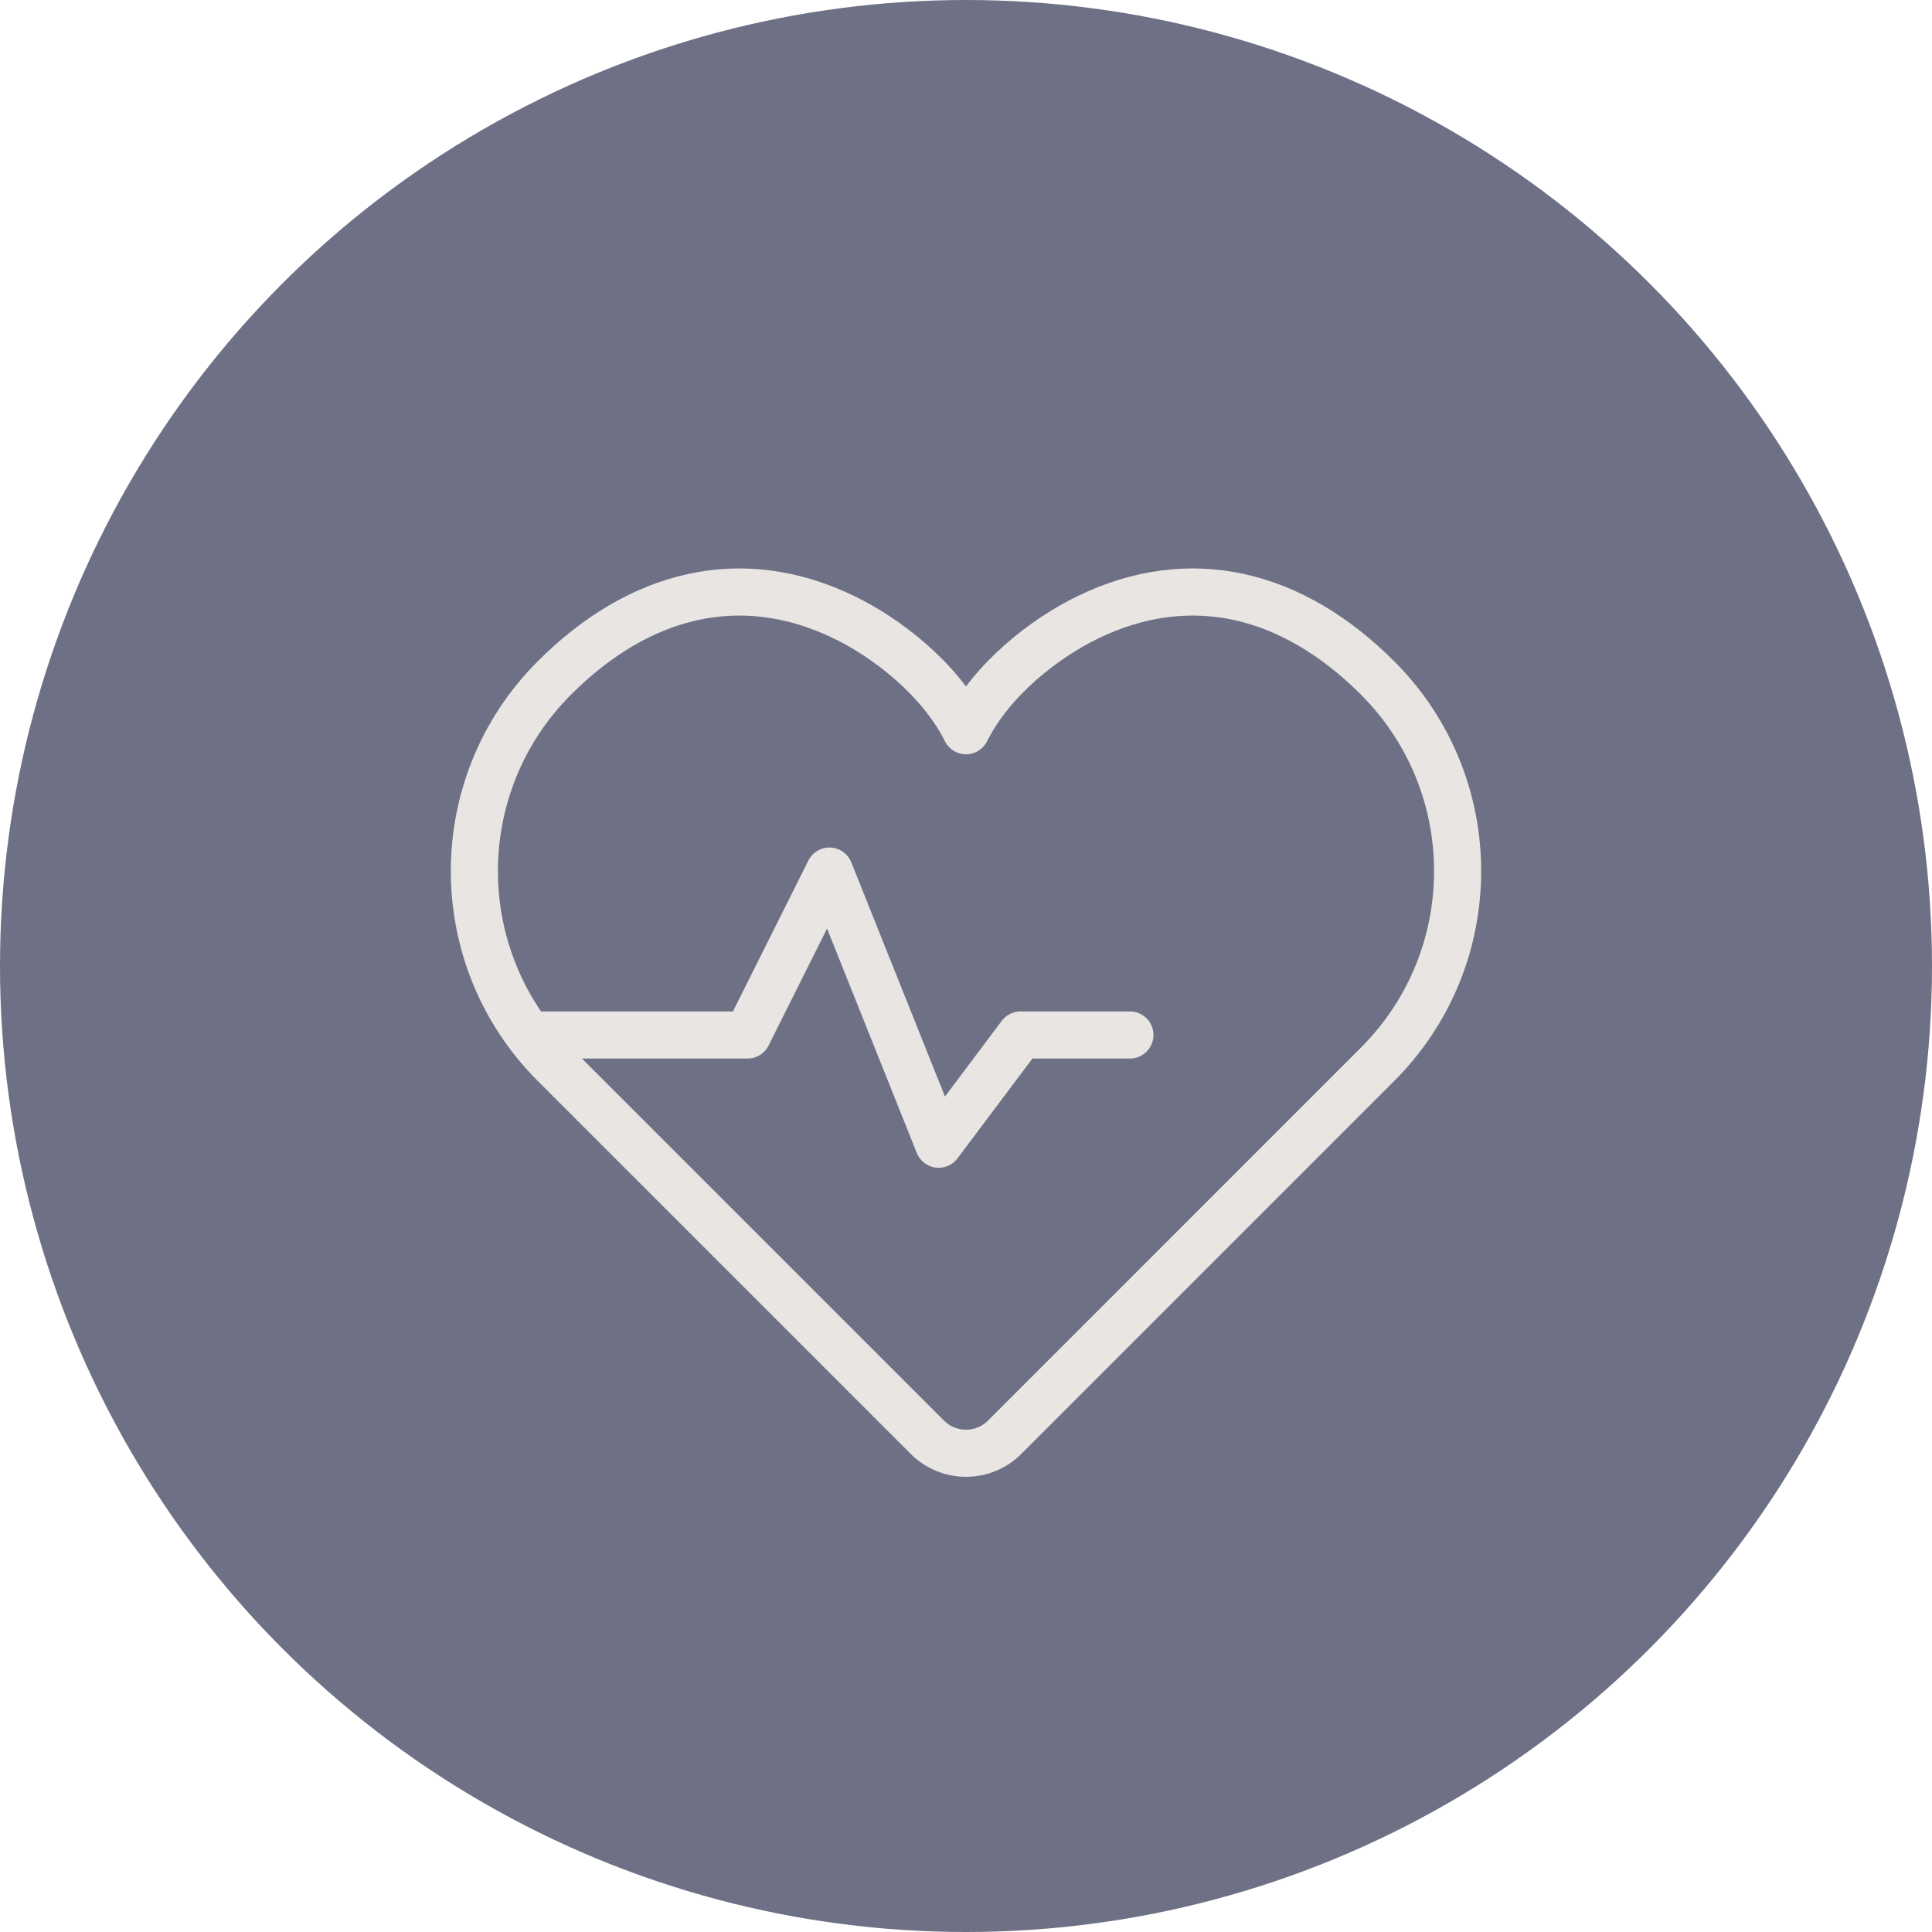
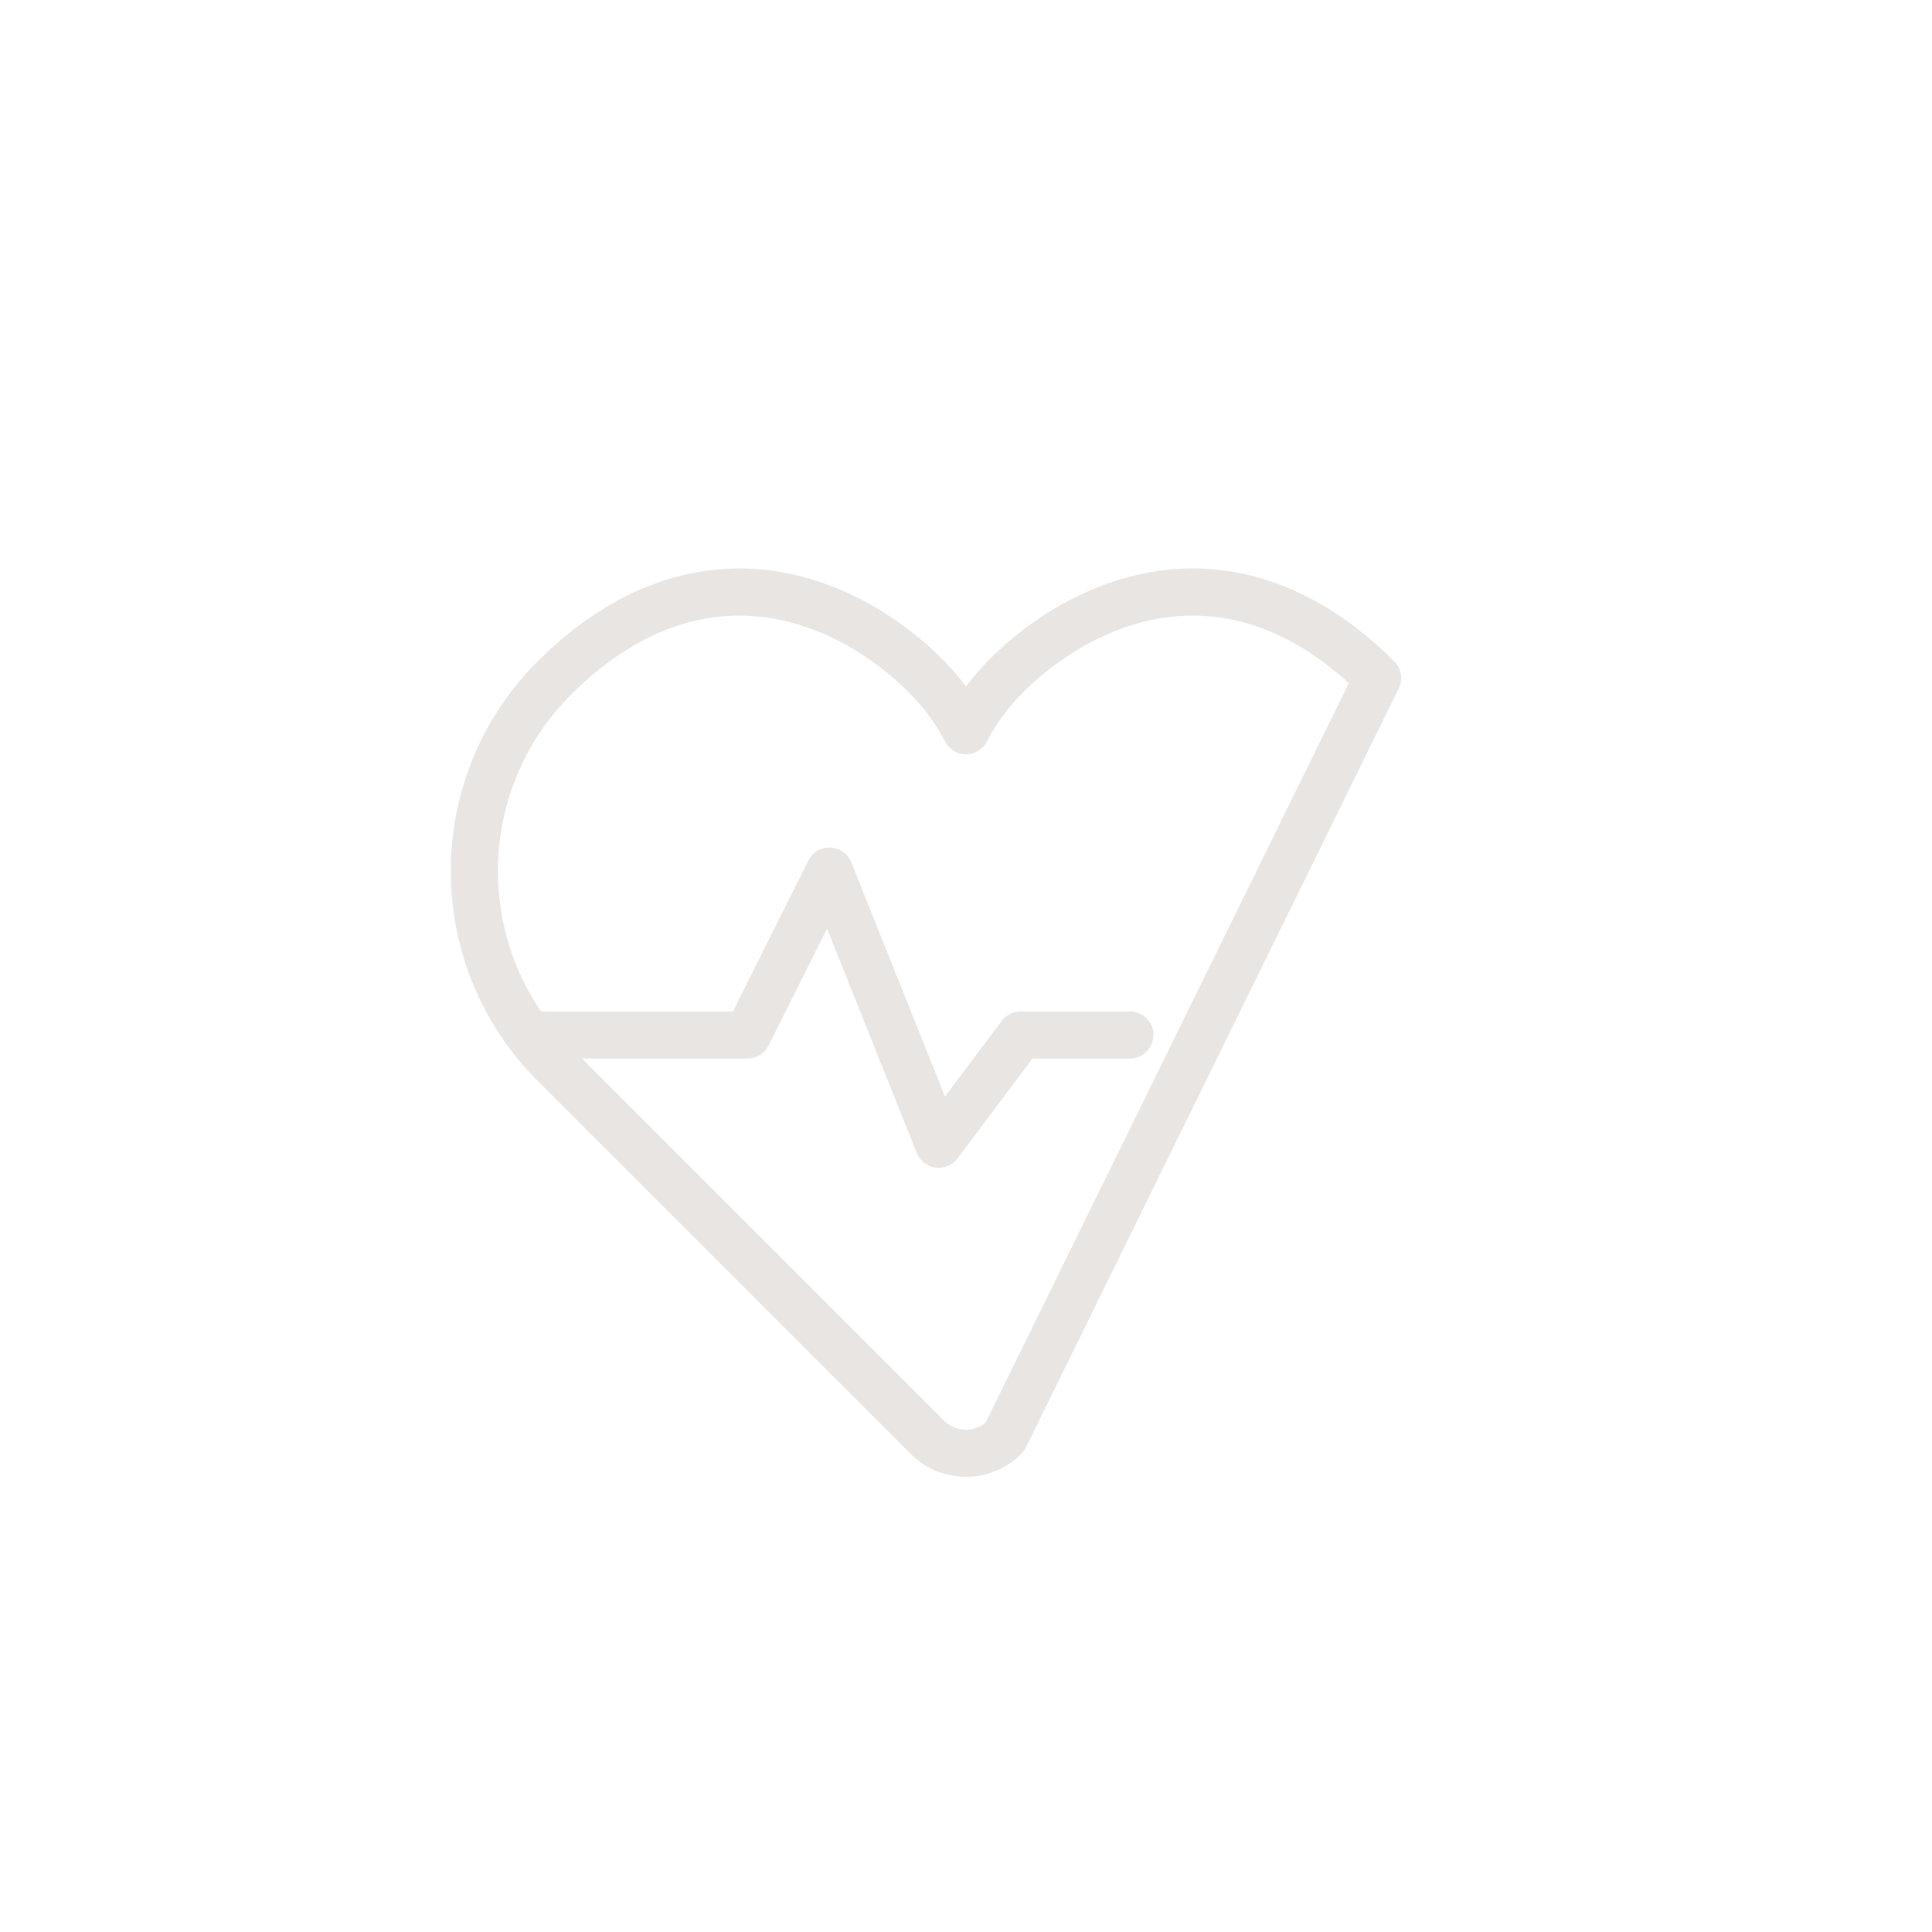
<svg xmlns="http://www.w3.org/2000/svg" width="41" height="41" viewBox="0 0 41 41" fill="none">
-   <circle cx="20.5" cy="20.5" r="20.5" fill="#6E7085" />
-   <path d="M11.226 21.964H15.863L17.602 18.486L19.92 24.282L21.659 21.964H23.978M20.5 15.507C21.061 14.388 22.202 13.531 23.072 13.107C25.264 12.037 27.436 12.588 29.235 14.388C31.499 16.651 31.499 20.321 29.235 22.585L21.32 30.501C20.867 30.953 20.133 30.953 19.68 30.501L11.764 22.585C9.501 20.321 9.501 16.651 11.764 14.388C13.564 12.588 15.736 12.037 17.928 13.107C18.798 13.531 19.938 14.388 20.5 15.507Z" stroke="#E8E5E2" stroke-linecap="round" stroke-linejoin="round" />
+   <path d="M11.226 21.964H15.863L17.602 18.486L19.92 24.282L21.659 21.964H23.978M20.5 15.507C21.061 14.388 22.202 13.531 23.072 13.107C25.264 12.037 27.436 12.588 29.235 14.388L21.32 30.501C20.867 30.953 20.133 30.953 19.68 30.501L11.764 22.585C9.501 20.321 9.501 16.651 11.764 14.388C13.564 12.588 15.736 12.037 17.928 13.107C18.798 13.531 19.938 14.388 20.5 15.507Z" stroke="#E8E5E2" stroke-linecap="round" stroke-linejoin="round" />
</svg>